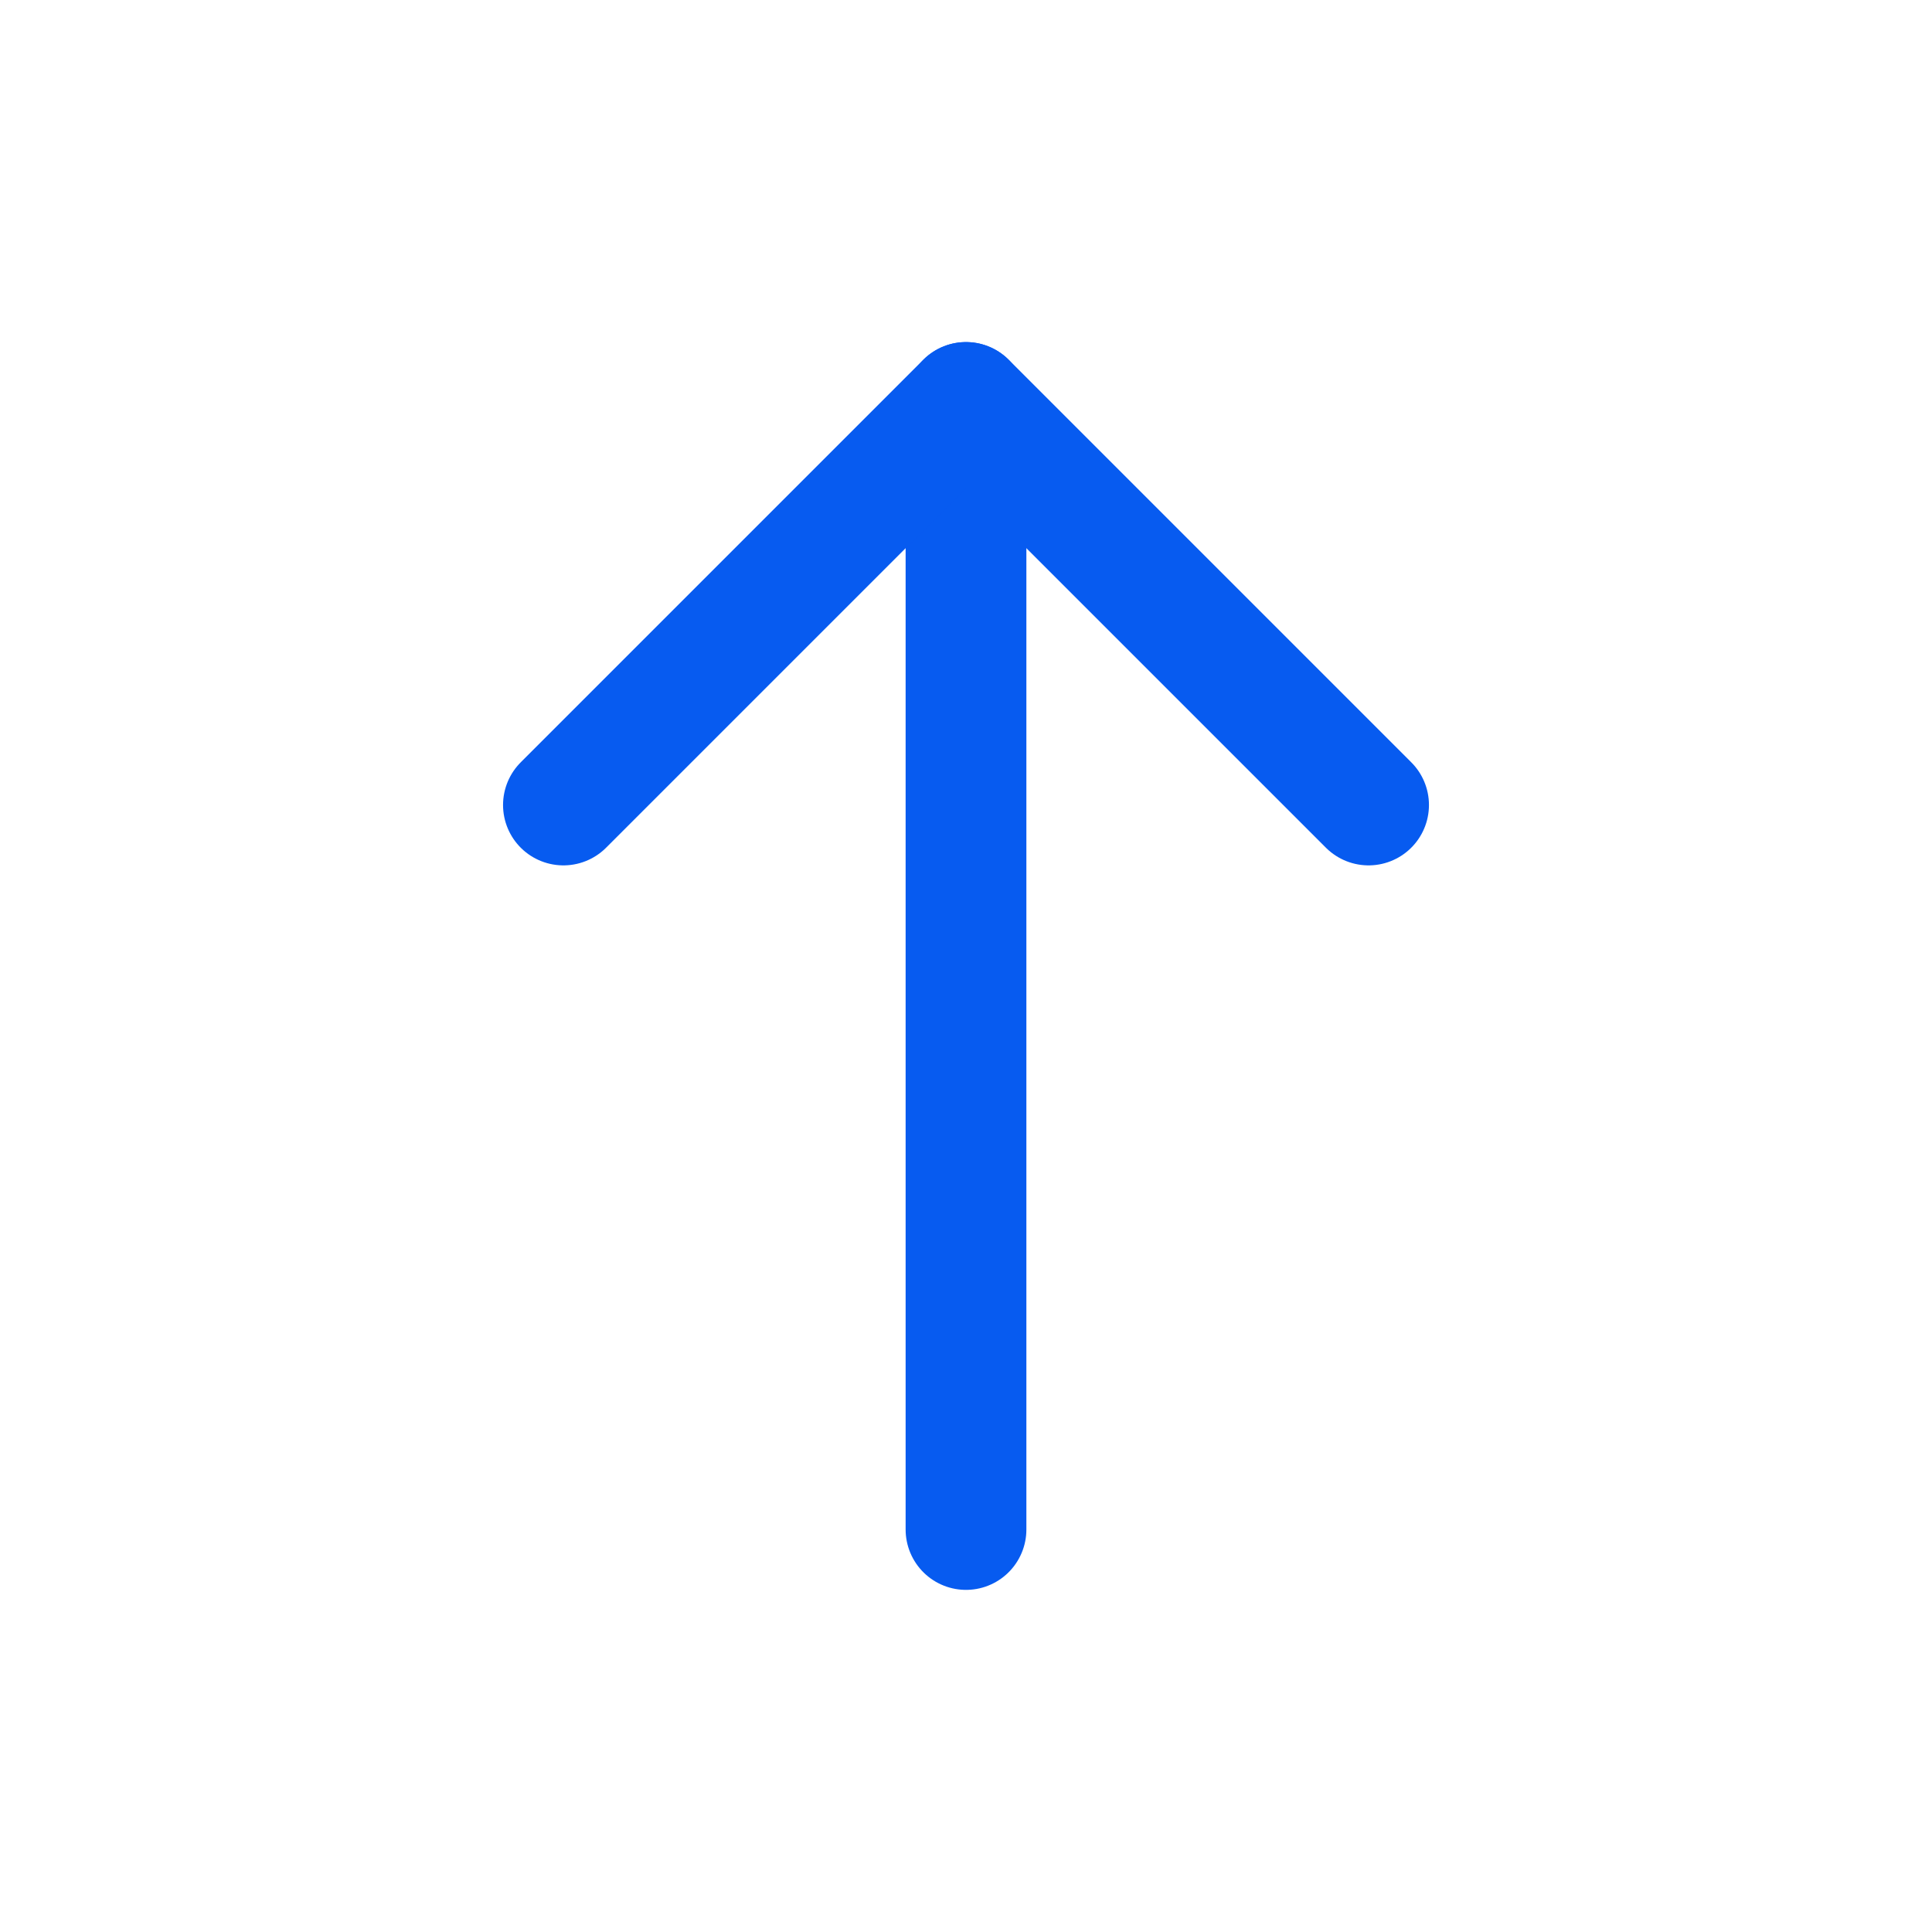
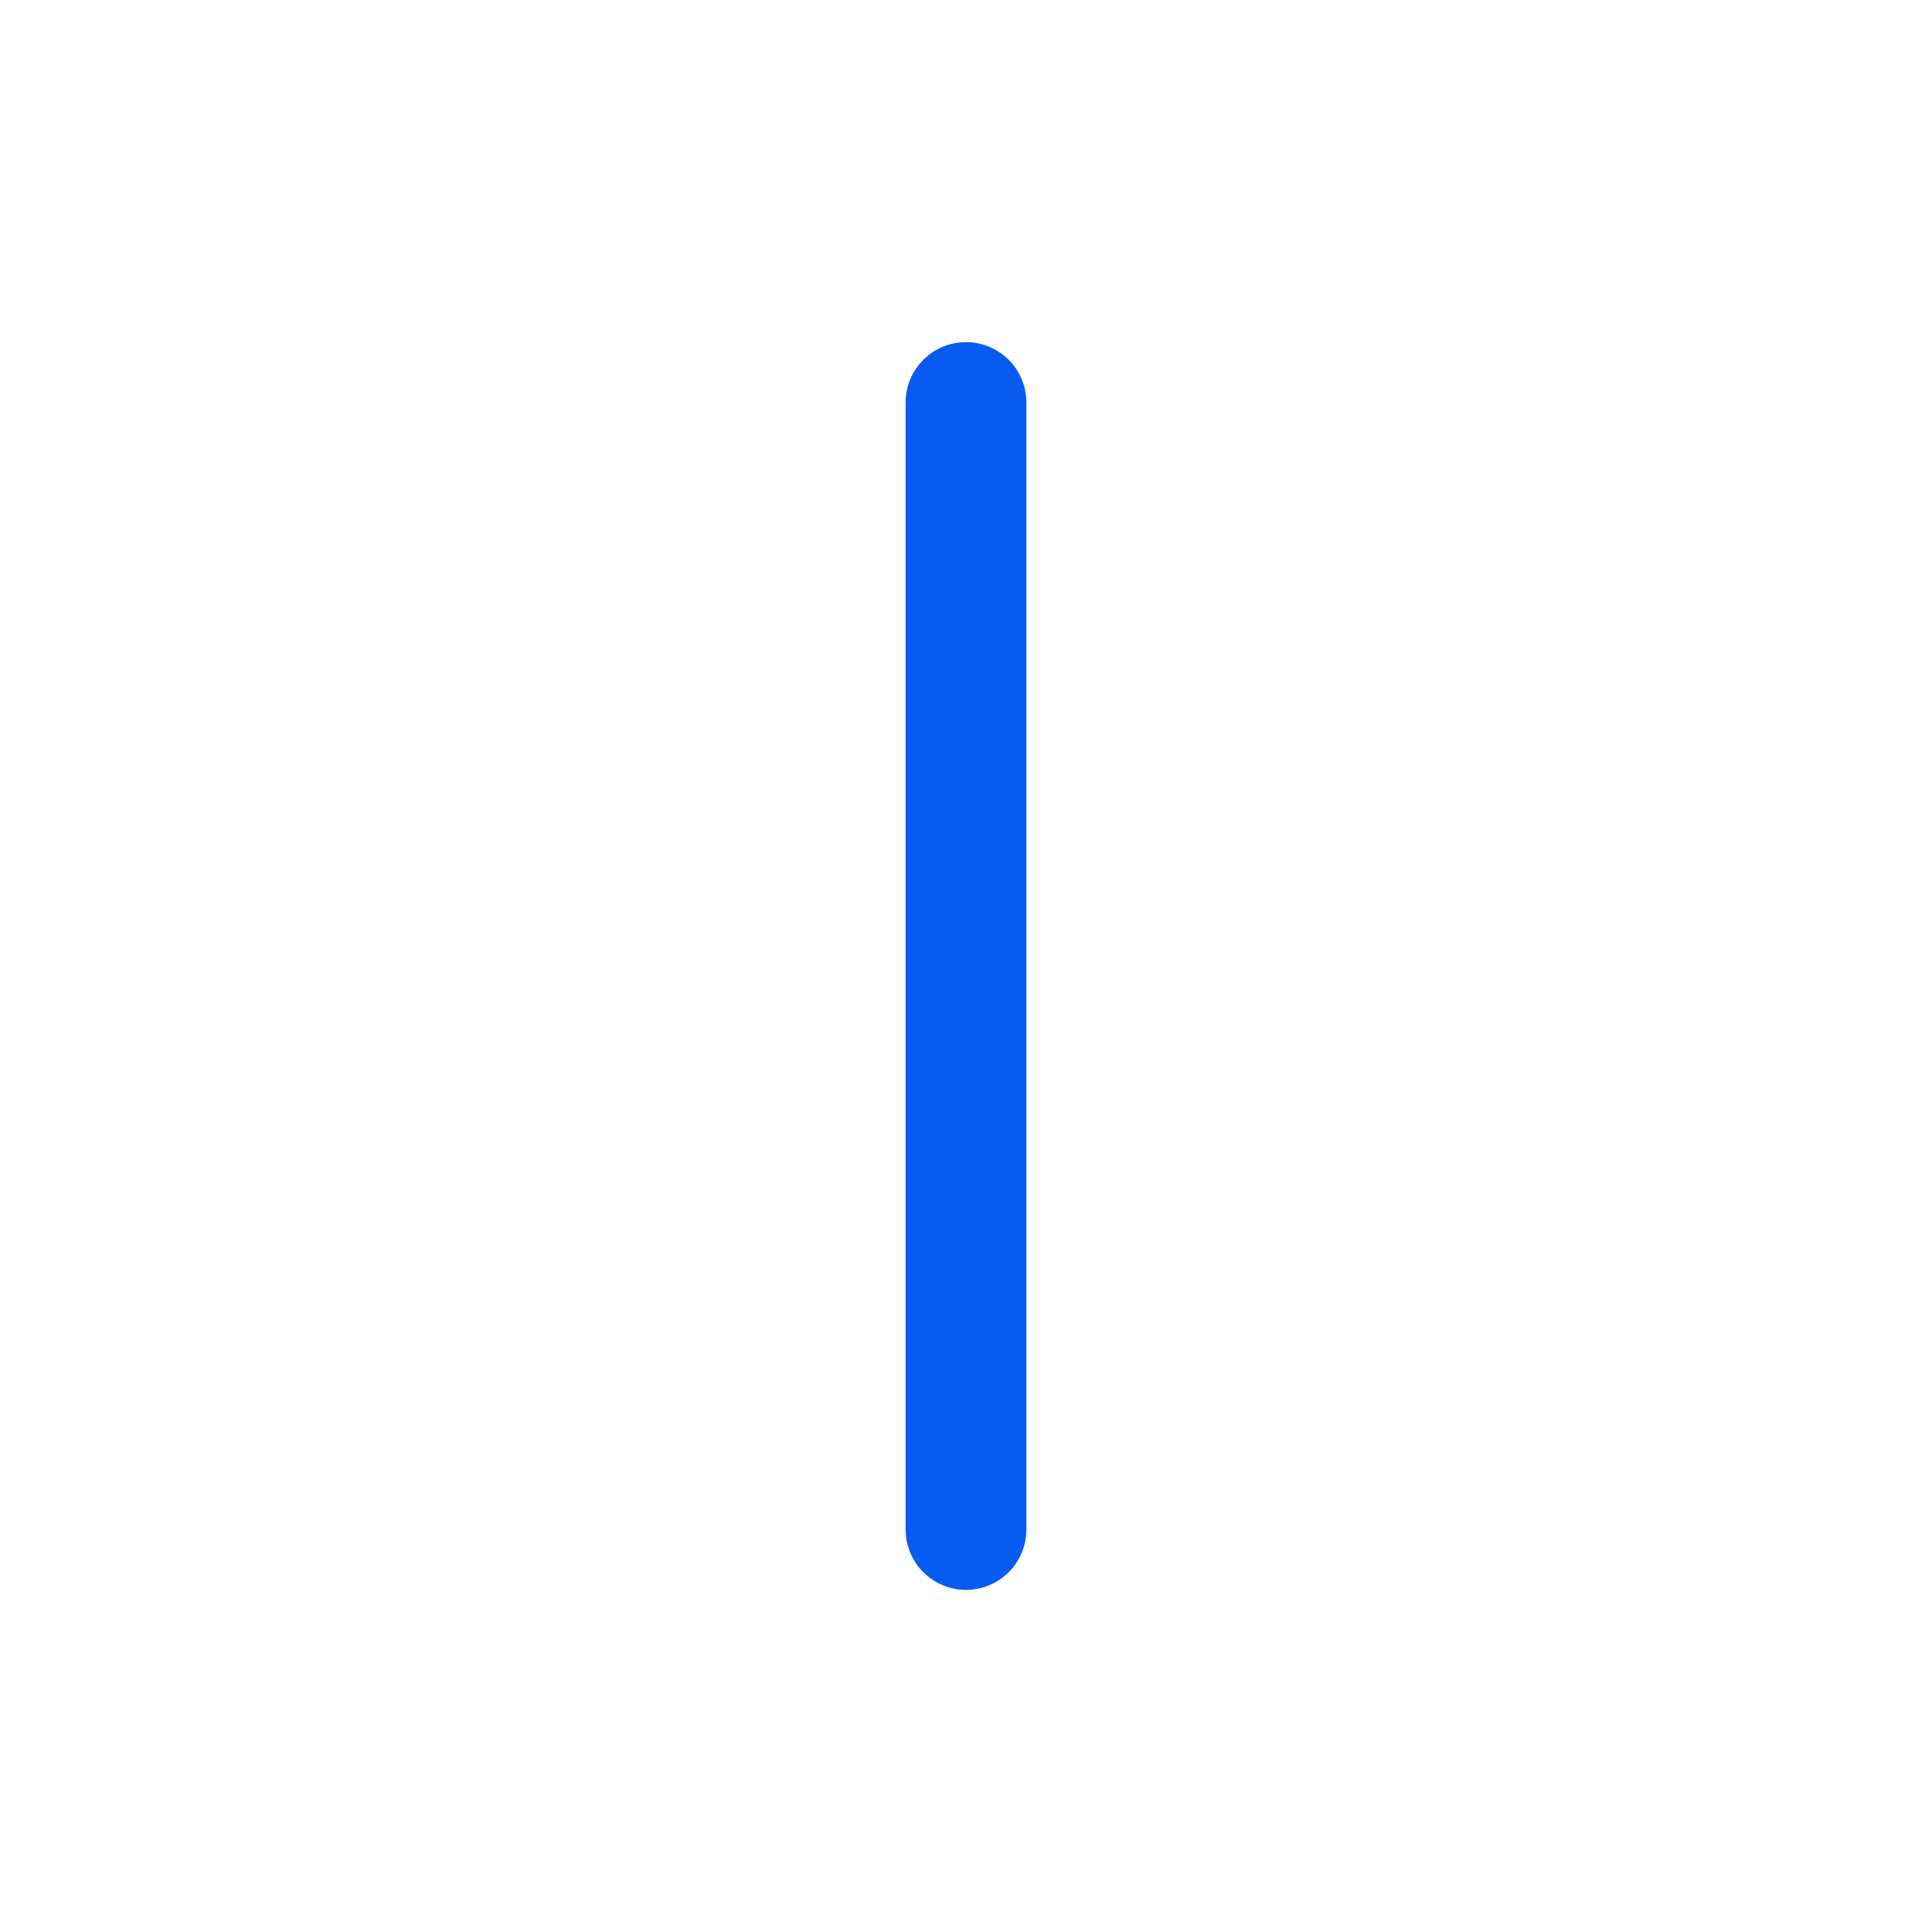
<svg xmlns="http://www.w3.org/2000/svg" width="24" height="24" viewBox="0 0 24 24" fill="none">
  <g id="Group">
    <g id="Group_2">
      <path id="Path" d="M12 5V19" stroke="#075BF0" stroke-width="1.5" stroke-linecap="round" stroke-linejoin="round" />
-       <path id="Path_2" d="M6.999 10L12 4.999L17.001 10" stroke="#075BF0" stroke-width="1.5" stroke-linecap="round" stroke-linejoin="round" />
    </g>
  </g>
</svg>